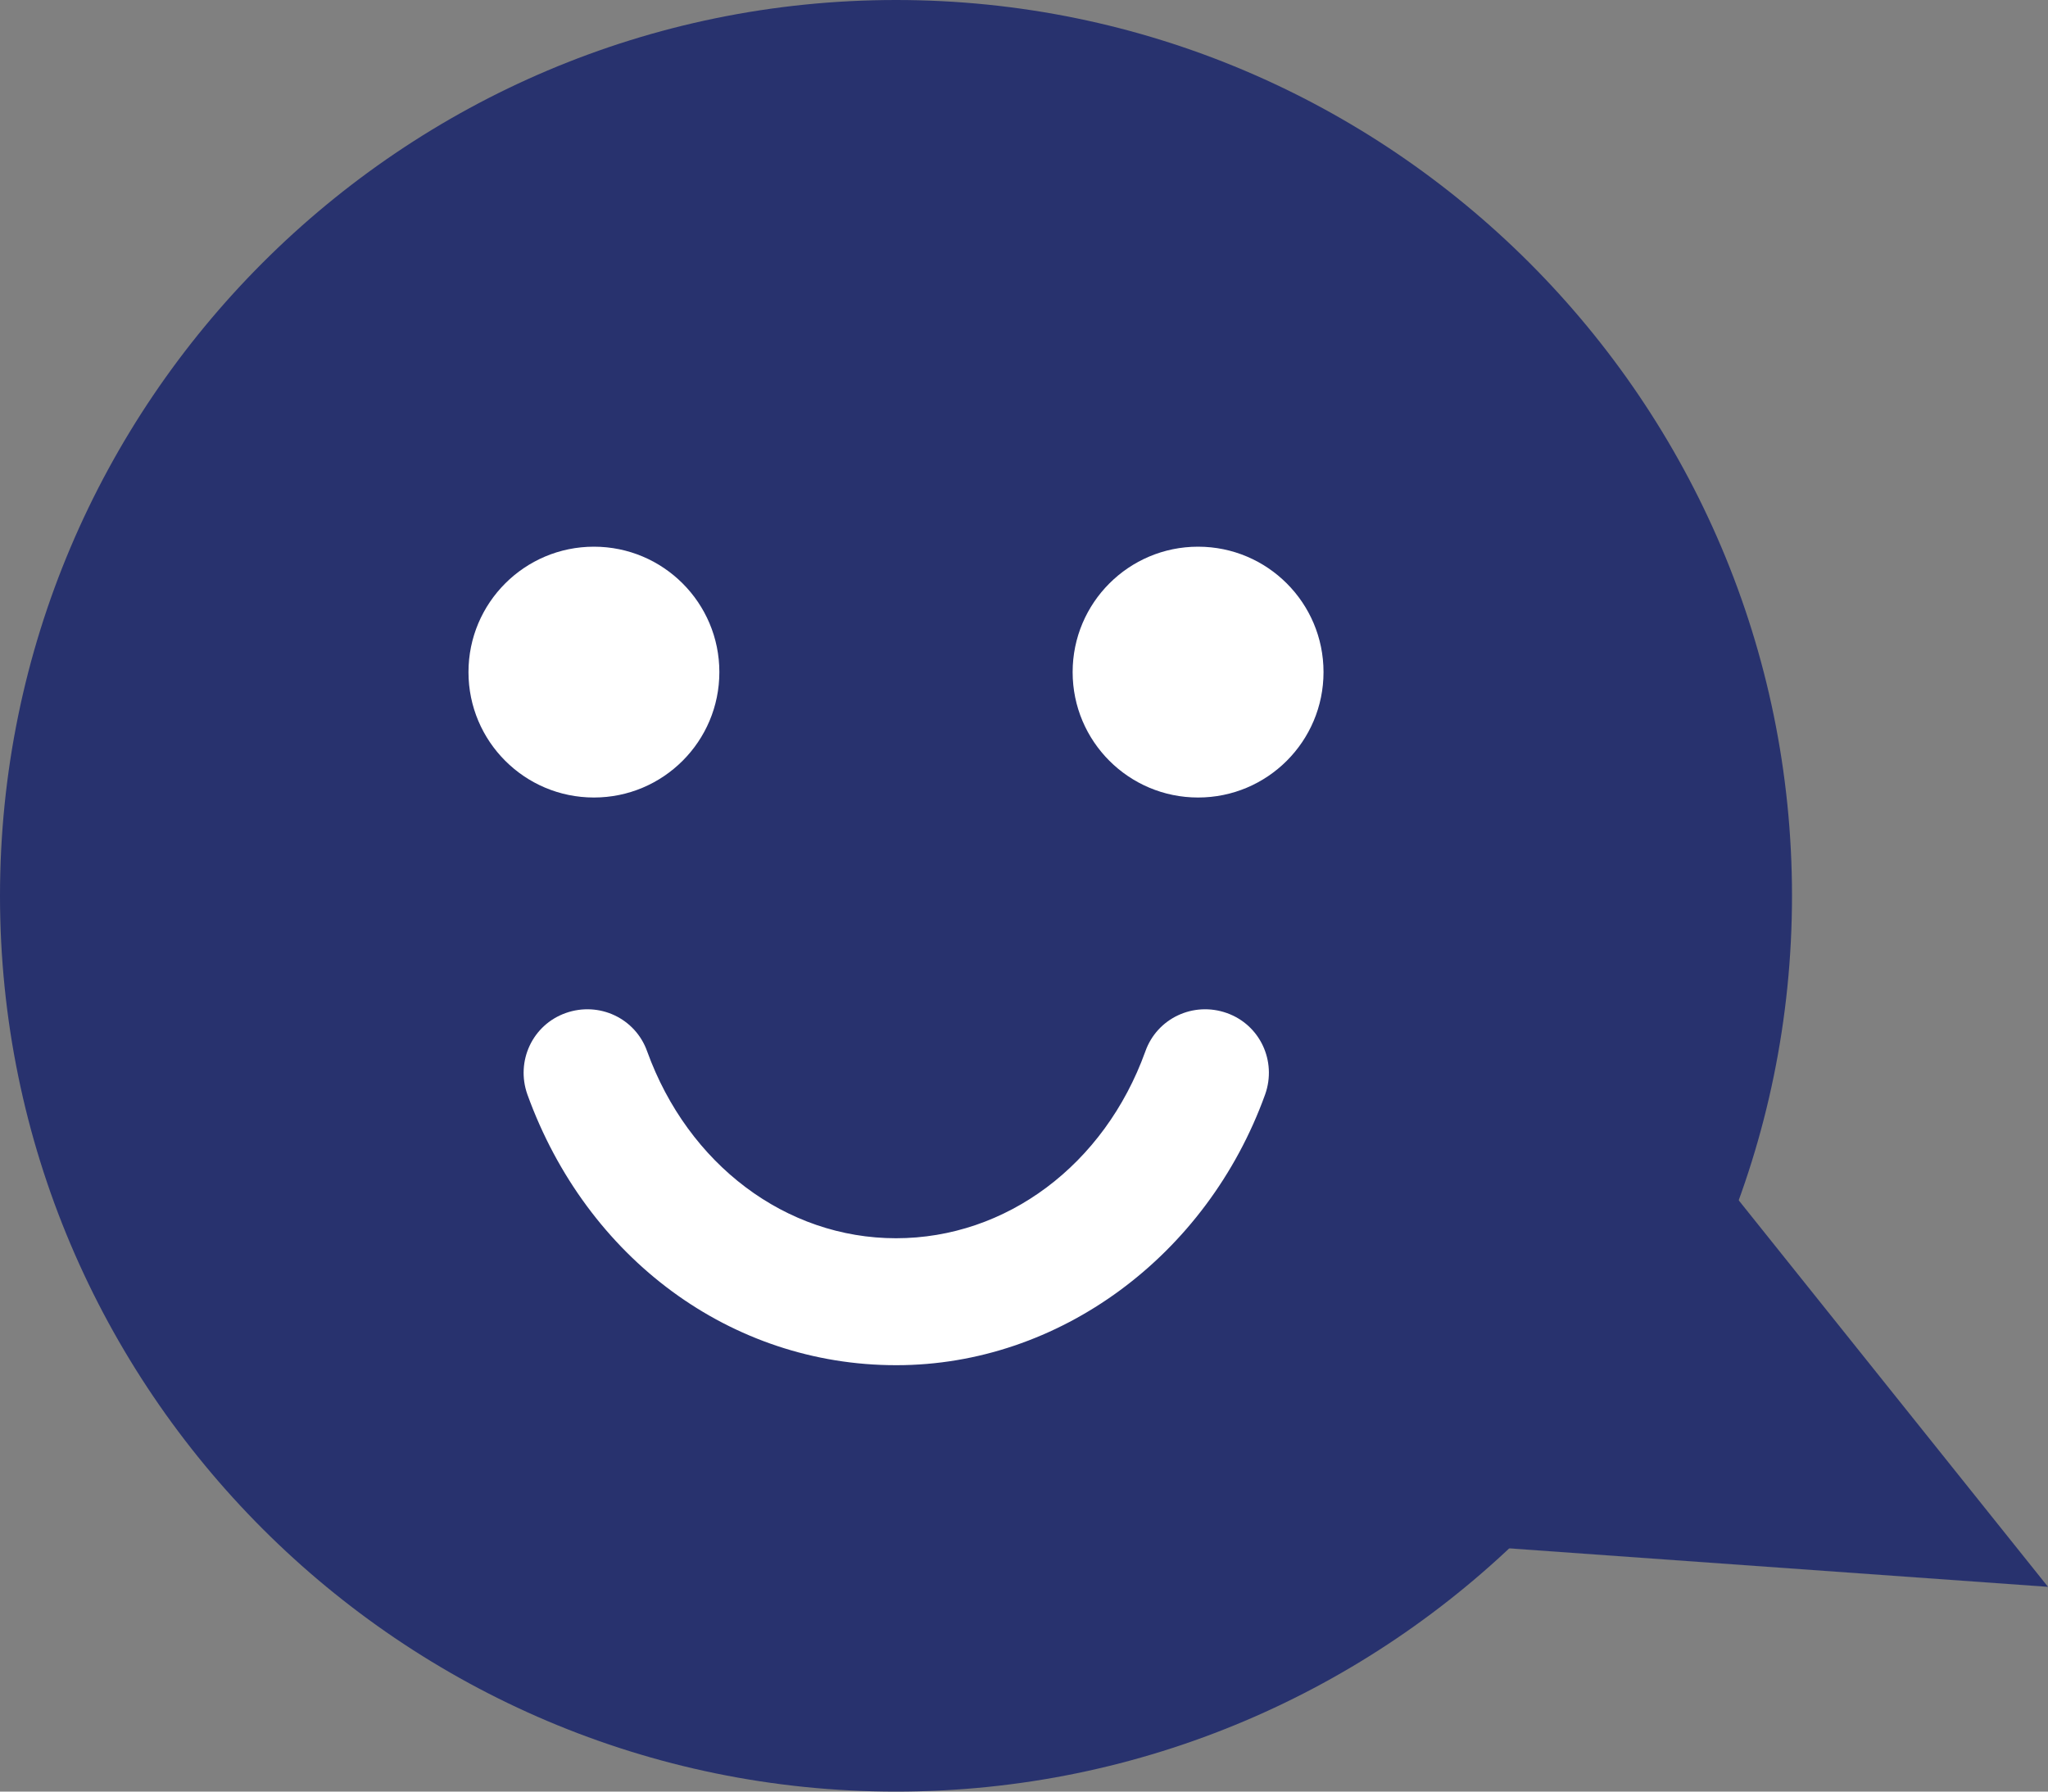
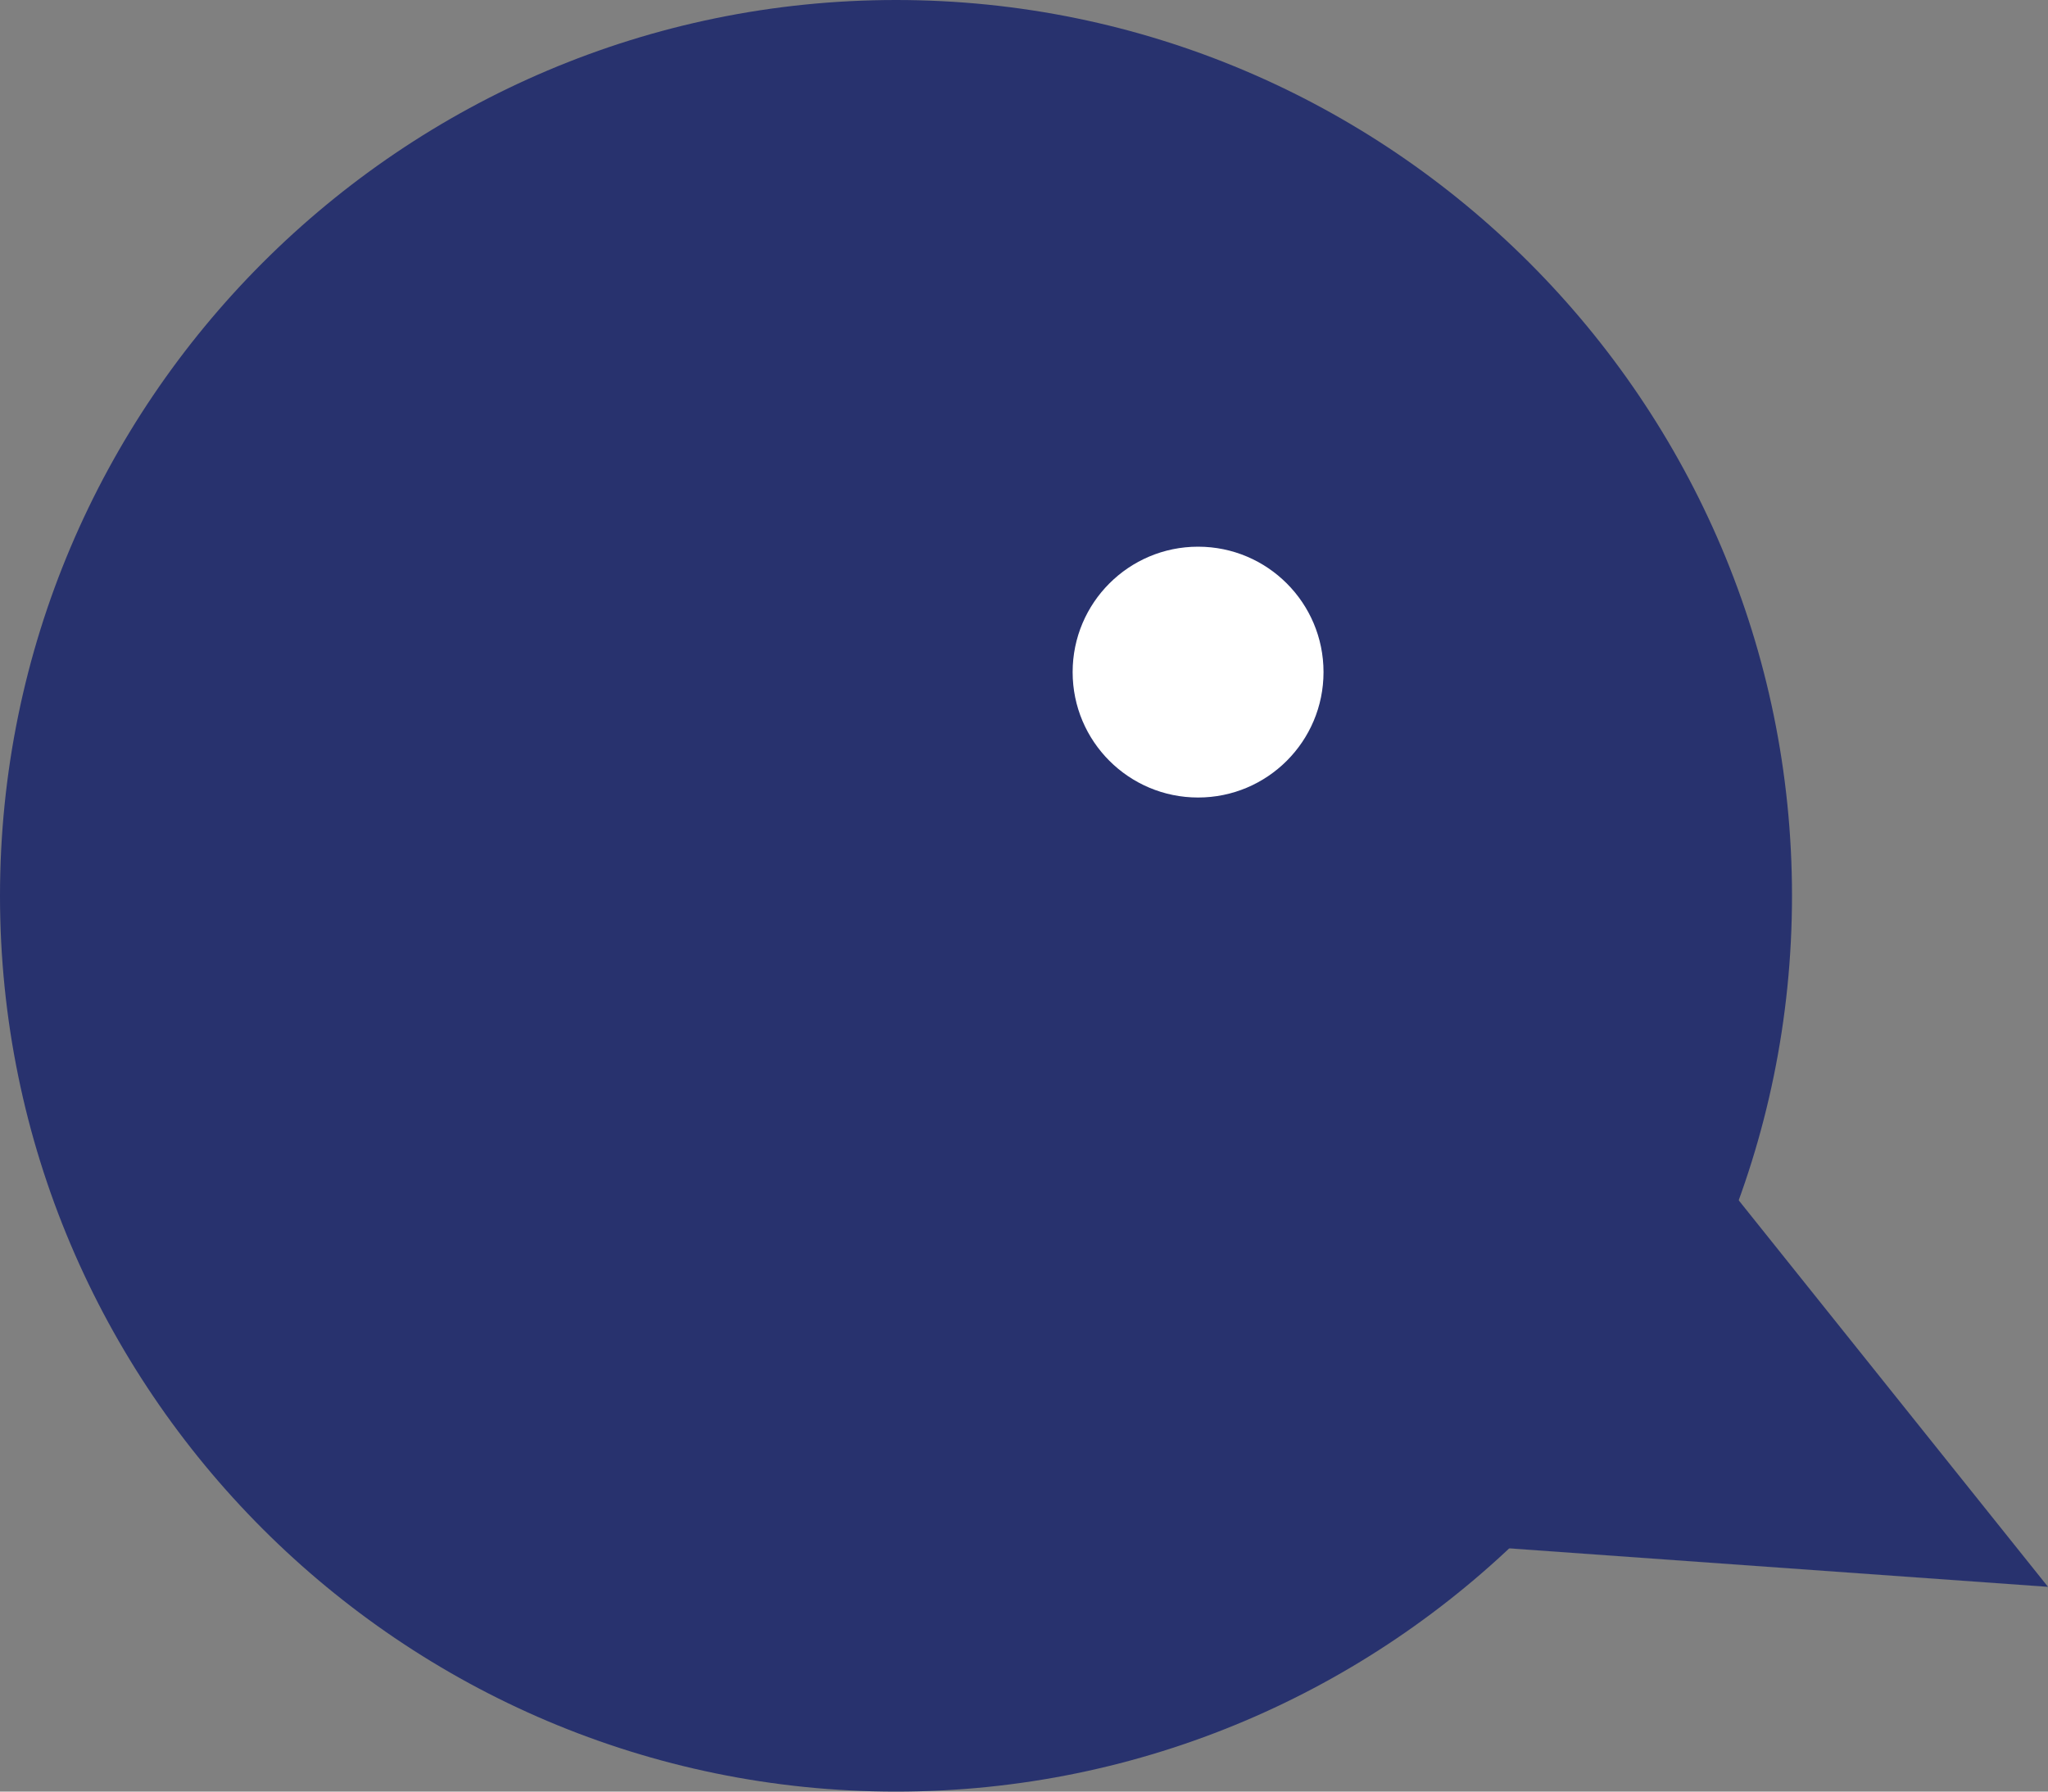
<svg xmlns="http://www.w3.org/2000/svg" id="_レイヤー_2" viewBox="0 0 40 35">
  <rect x="0" y="0" width="40" height="35" fill="#808080" stroke="none" />
  <defs>
    <style>.cls-1{fill:#fff;}.cls-2{fill:#28326e;}</style>
  </defs>
  <g id="object">
    <path class="cls-2" d="m17.5,35C7.85,35,0,27.15,0,17.5S7.85,0,17.5,0s17.5,7.85,17.5,17.5-7.85,17.5-17.5,17.5Z" />
-     <circle class="cls-1" cx="11.6" cy="13.13" r="2.45" />
    <circle class="cls-1" cx="23.4" cy="13.13" r="2.45" />
-     <path class="cls-1" d="m17.5,26.67c-3.22,0-6.04-2.08-7.2-5.29-.23-.65.1-1.36.75-1.59s1.36.1,1.59.75c.8,2.21,2.71,3.65,4.86,3.65s4.07-1.43,4.87-3.65c.23-.65.94-.98,1.59-.75.65.23.98.94.75,1.59-1.14,3.16-4.03,5.29-7.2,5.29Z" />
    <polygon class="cls-2" points="32 21 40 31 26 30 32 21" />
  </g>
</svg>